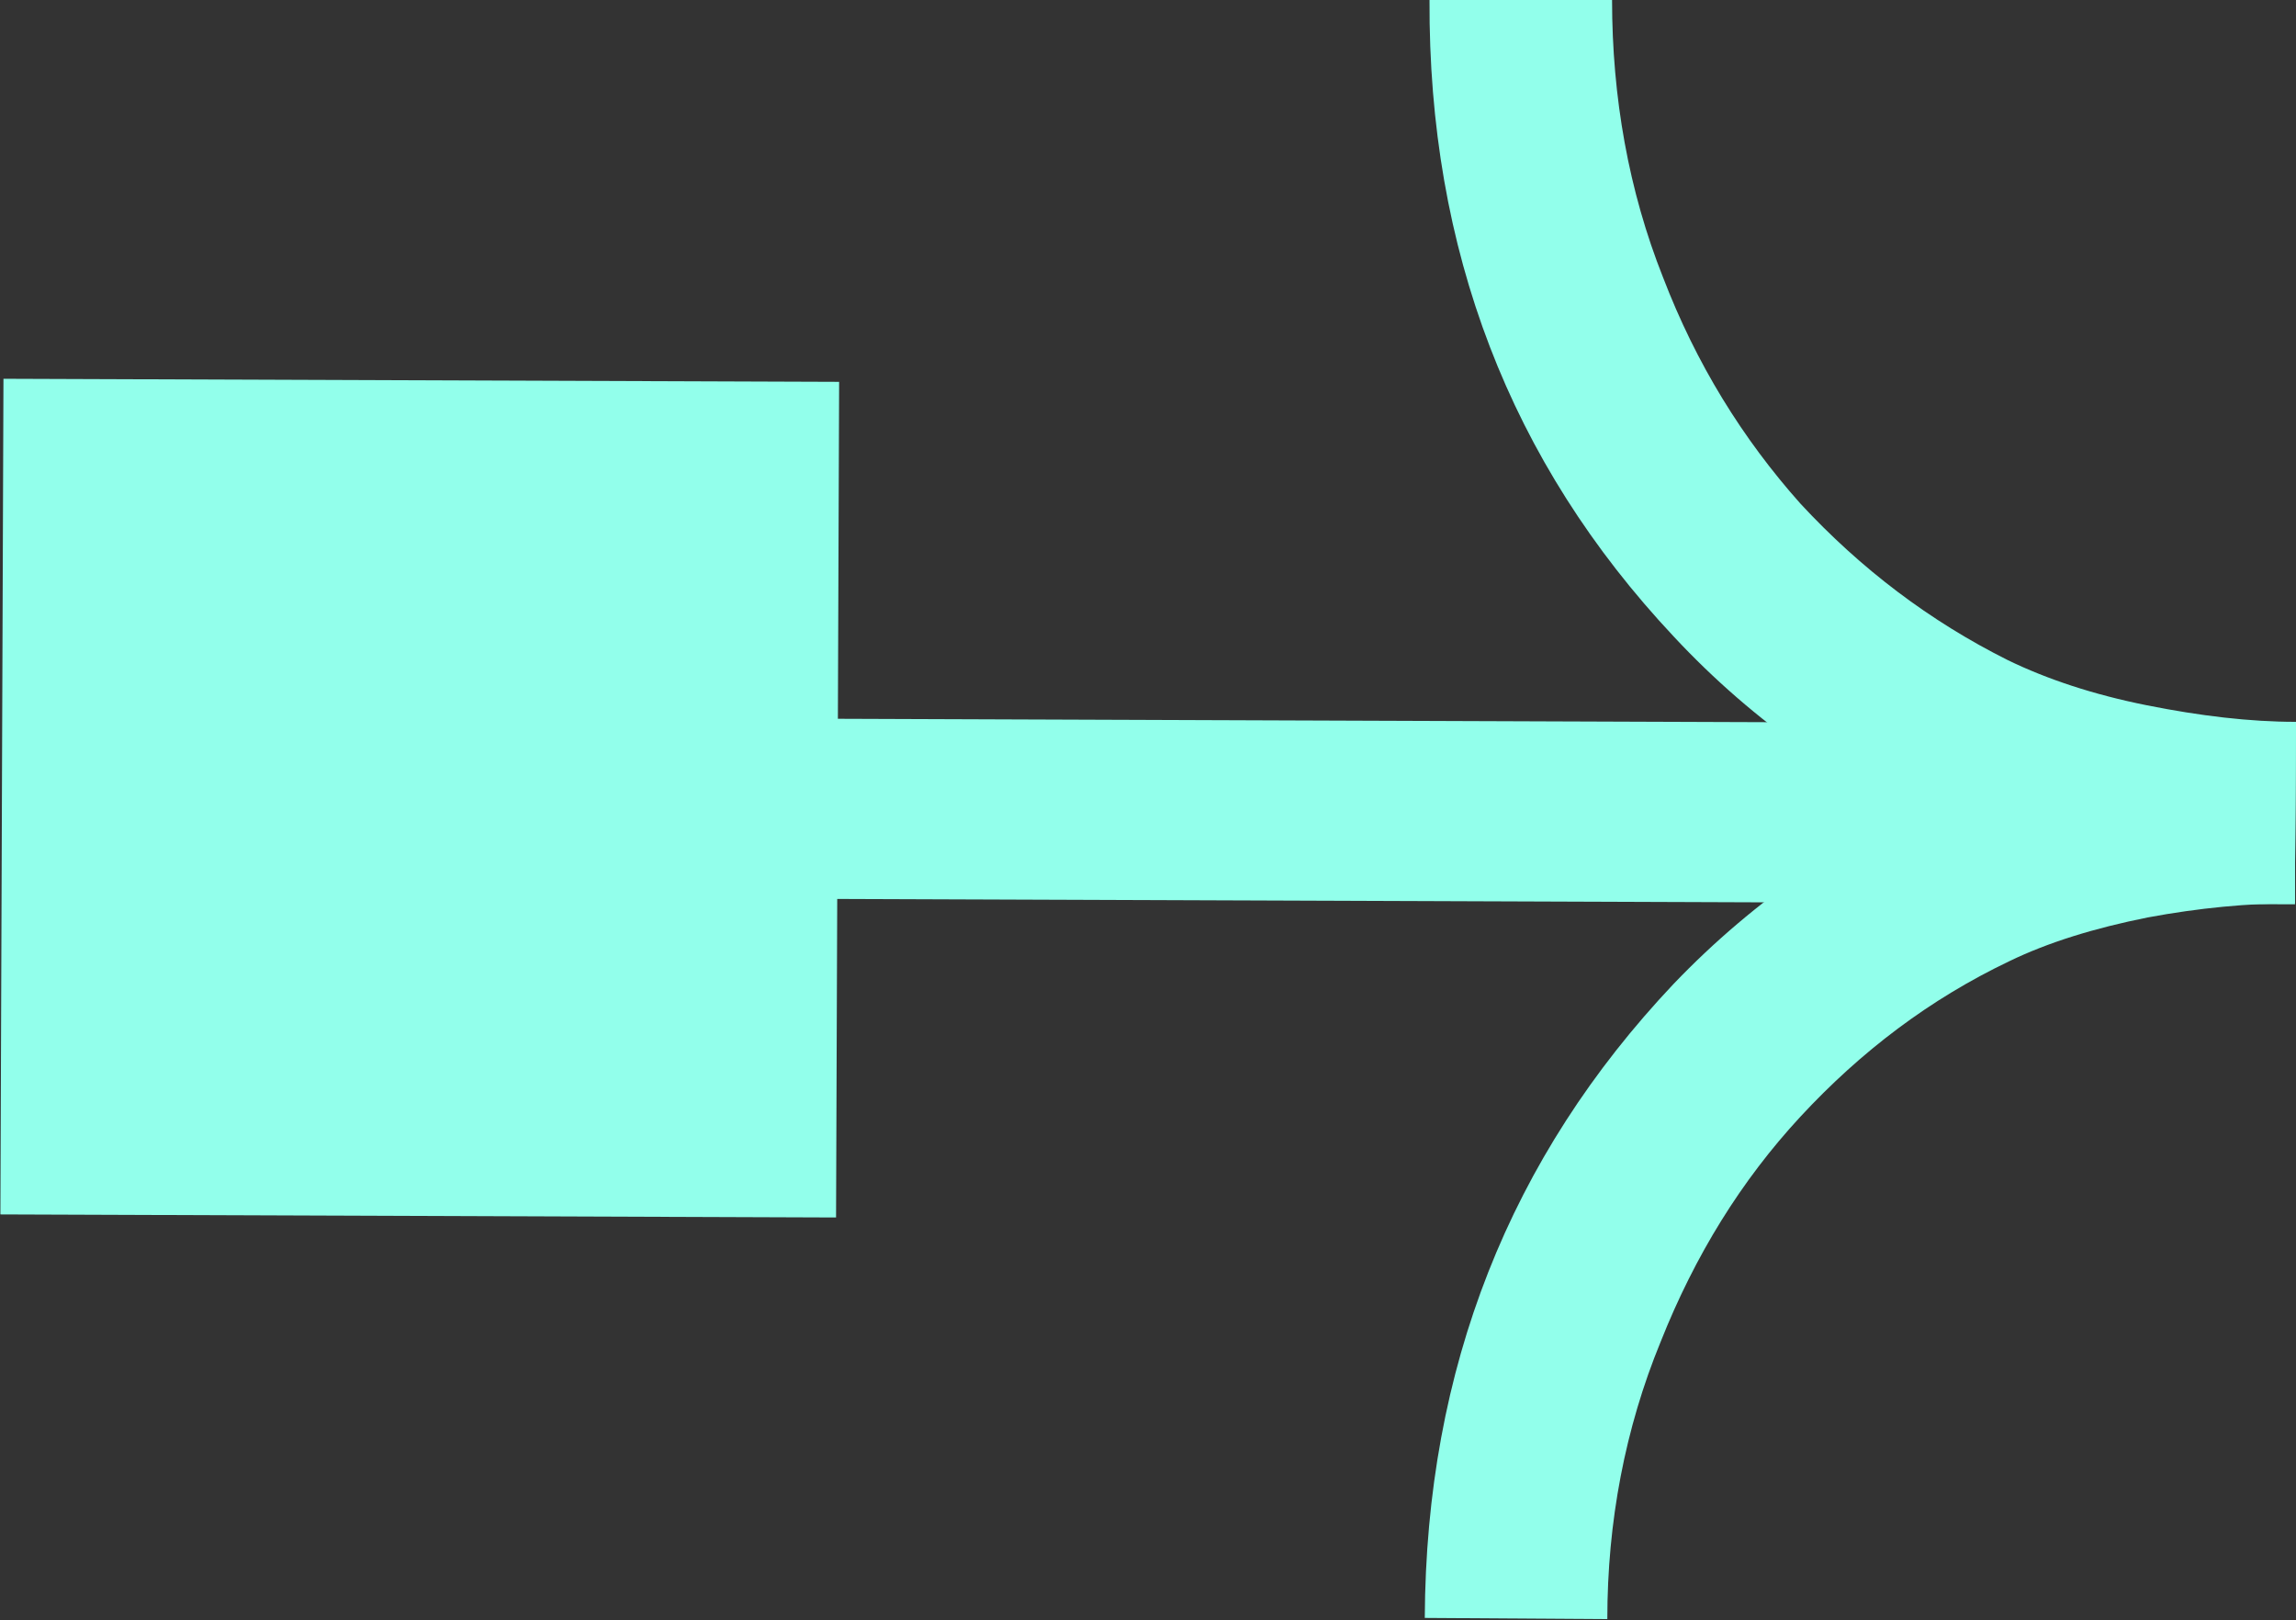
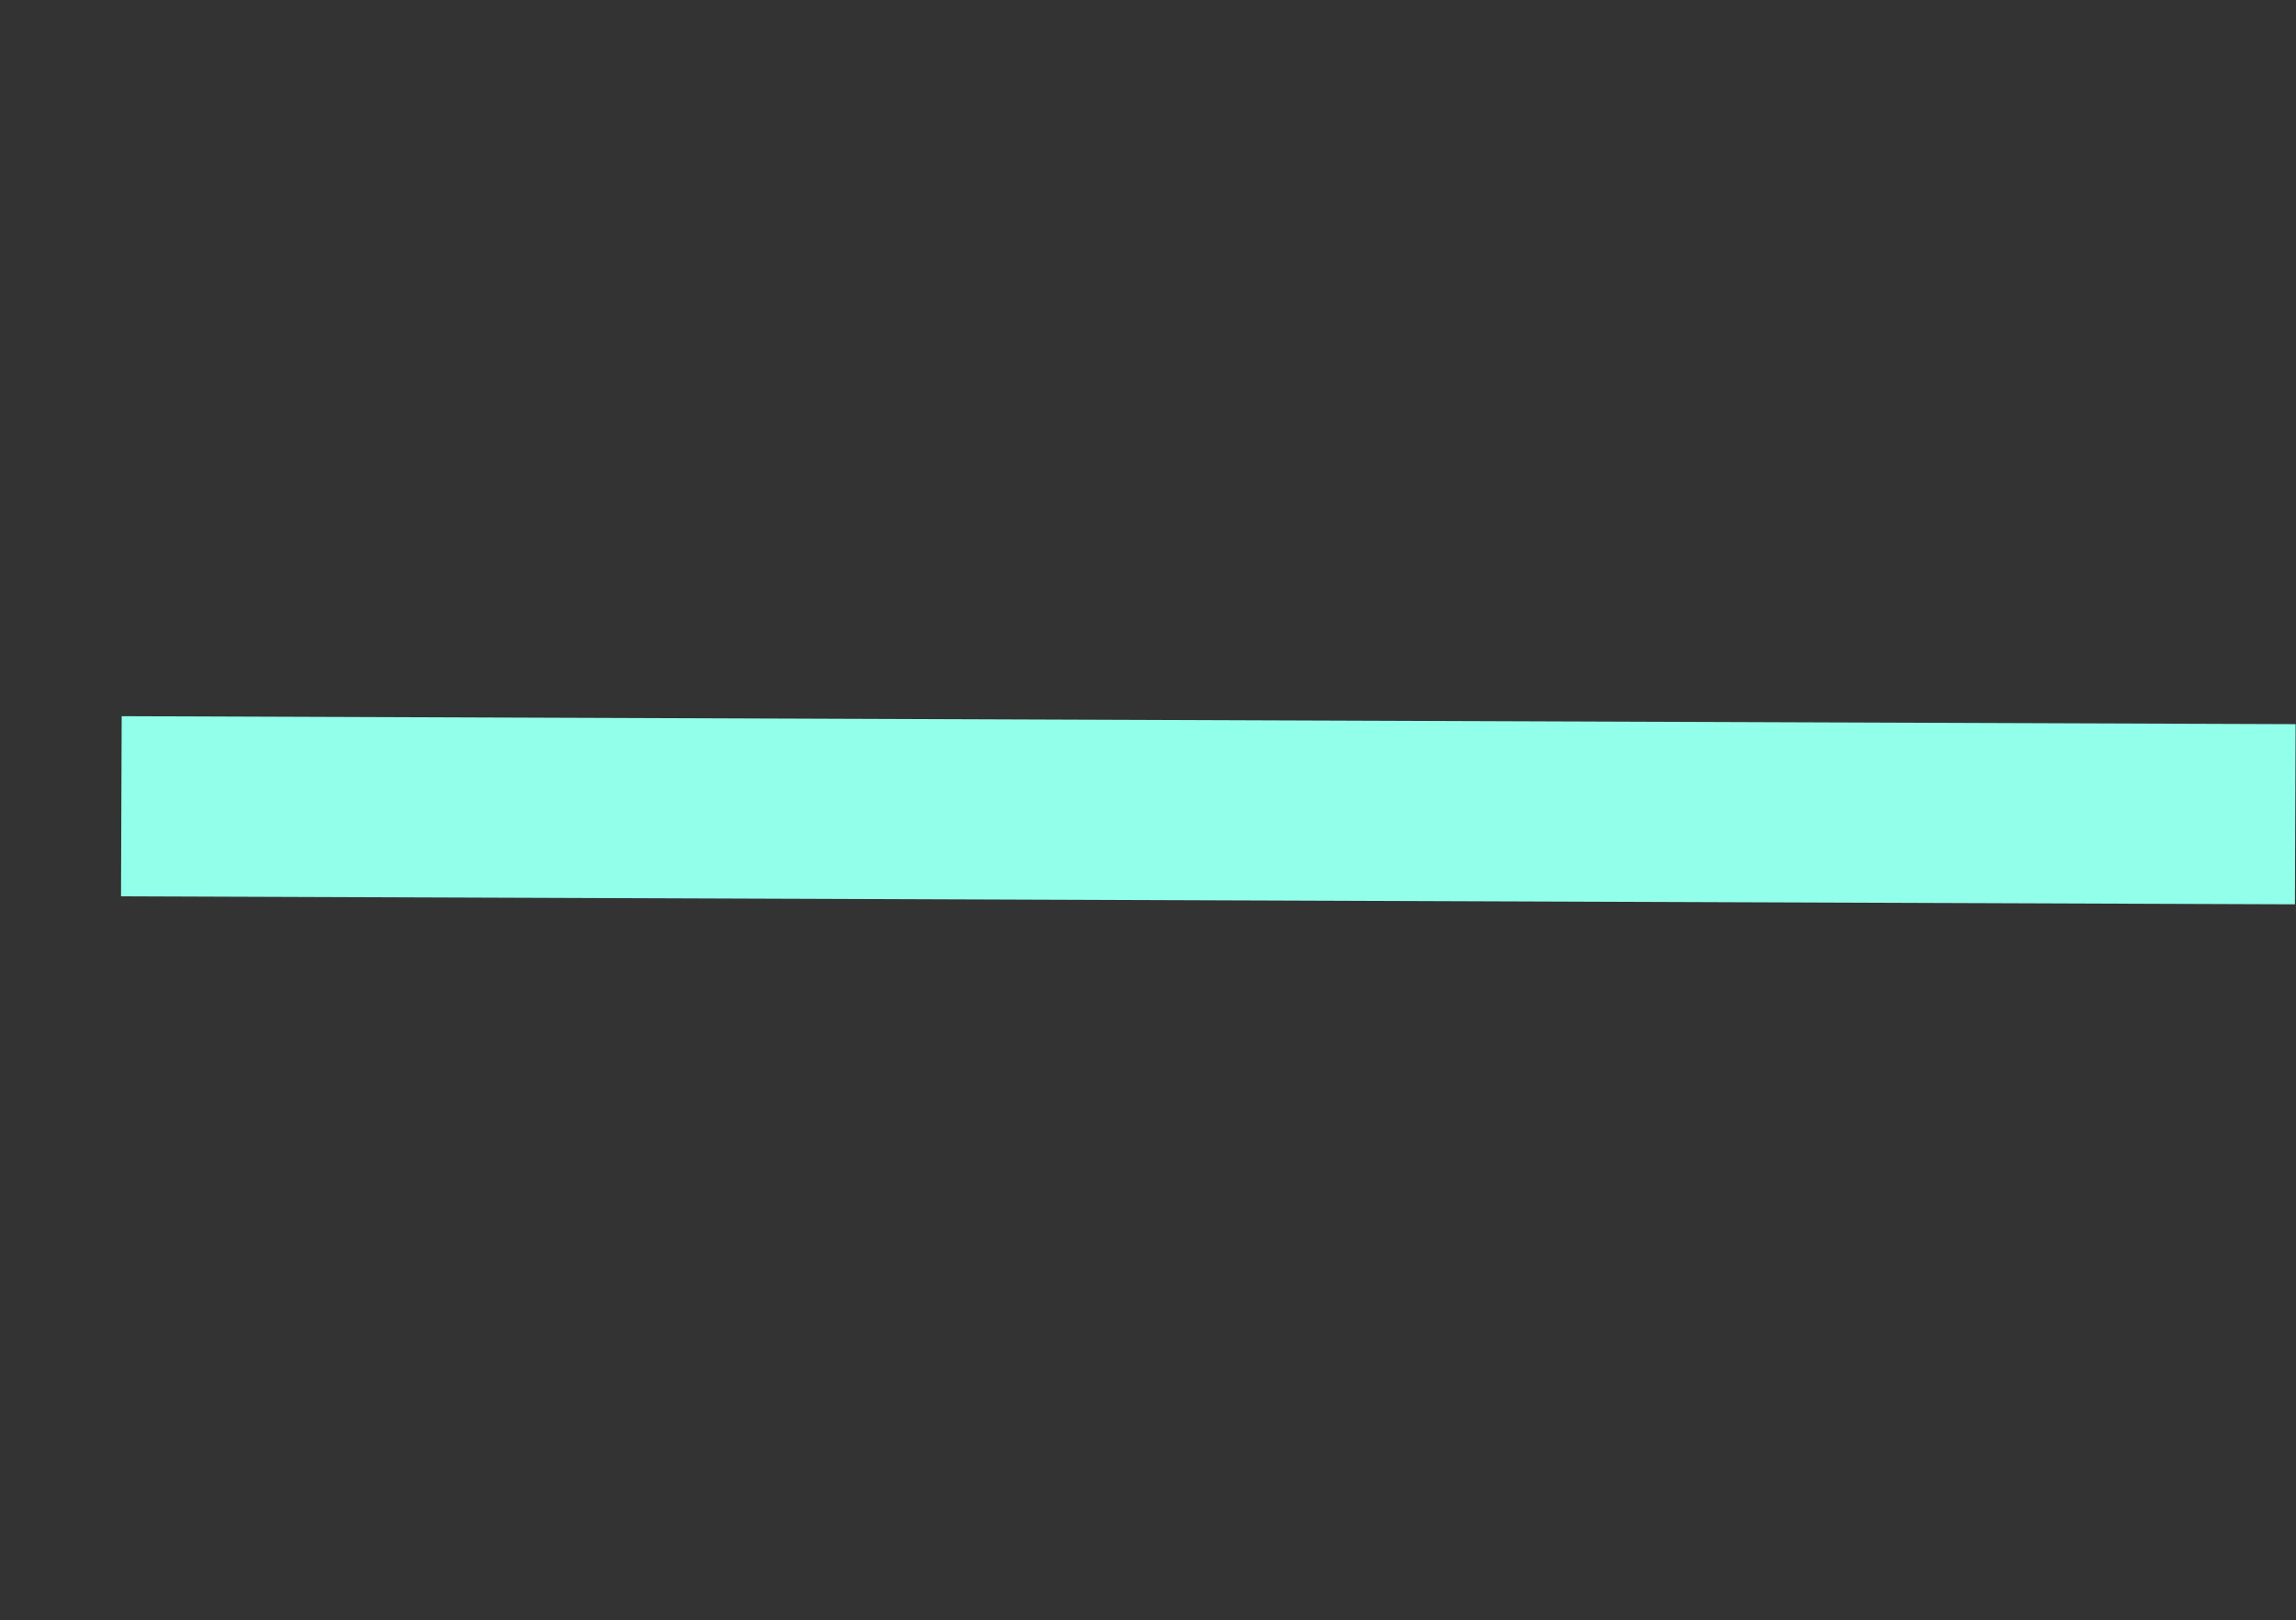
<svg xmlns="http://www.w3.org/2000/svg" version="1.1" id="Calque_1" x="0px" y="0px" viewBox="0 0 193.7 136.7" style="enable-background:new 0 0 193.7 136.7;" xml:space="preserve">
  <rect x="0" y="0" width="193.7" height="136.7" fill="#333333" stroke="none" />
  <style type="text/css">
	.st0{fill:#92FFEB;}
</style>
  <rect x="94.4" y="-23.3" transform="matrix(3.665167e-03 -1 1 3.665167e-03 33.164 170.108)" class="st0" width="15.2" height="183.4" />
-   <path class="st0" d="M193.6,76.2l0.1-15.3c-9.8,0-19.3,1.8-28.4,5.6c-9.1,3.8-17.2,9.3-24.1,16.5c-13.8,14.6-20.9,32.4-21,53.5  l15.4,0.1c0-8.2,1.5-16.1,4.5-23.4c2.9-7.3,6.8-13.6,11.8-19c5.1-5.5,10.9-9.9,17.6-13.1c3.3-1.6,7.2-2.8,11.7-3.7  C185.5,76.6,189.7,76.2,193.6,76.2L193.6,76.2z" />
-   <path class="st0" d="M193.7,60.9c-3.9,0-8.1-0.5-12.6-1.4c-4.5-0.9-8.4-2.2-11.7-3.8c-6.6-3.3-12.4-7.7-17.5-13.2  c-4.9-5.5-8.8-11.8-11.6-19.1c-2.9-7.3-4.3-15.2-4.3-23.4L120.6,0c-0.1,21.1,6.8,39,20.6,53.7c6.8,7.3,14.9,12.9,24,16.7  c9.1,3.8,18.6,5.8,28.4,5.8L193.7,60.9L193.7,60.9z" />
-   <rect x="0.1" y="32.1" transform="matrix(3.665167e-03 -1 1 3.665167e-03 -32.067 102.439)" class="st0" width="70.5" height="70.5" />
</svg>